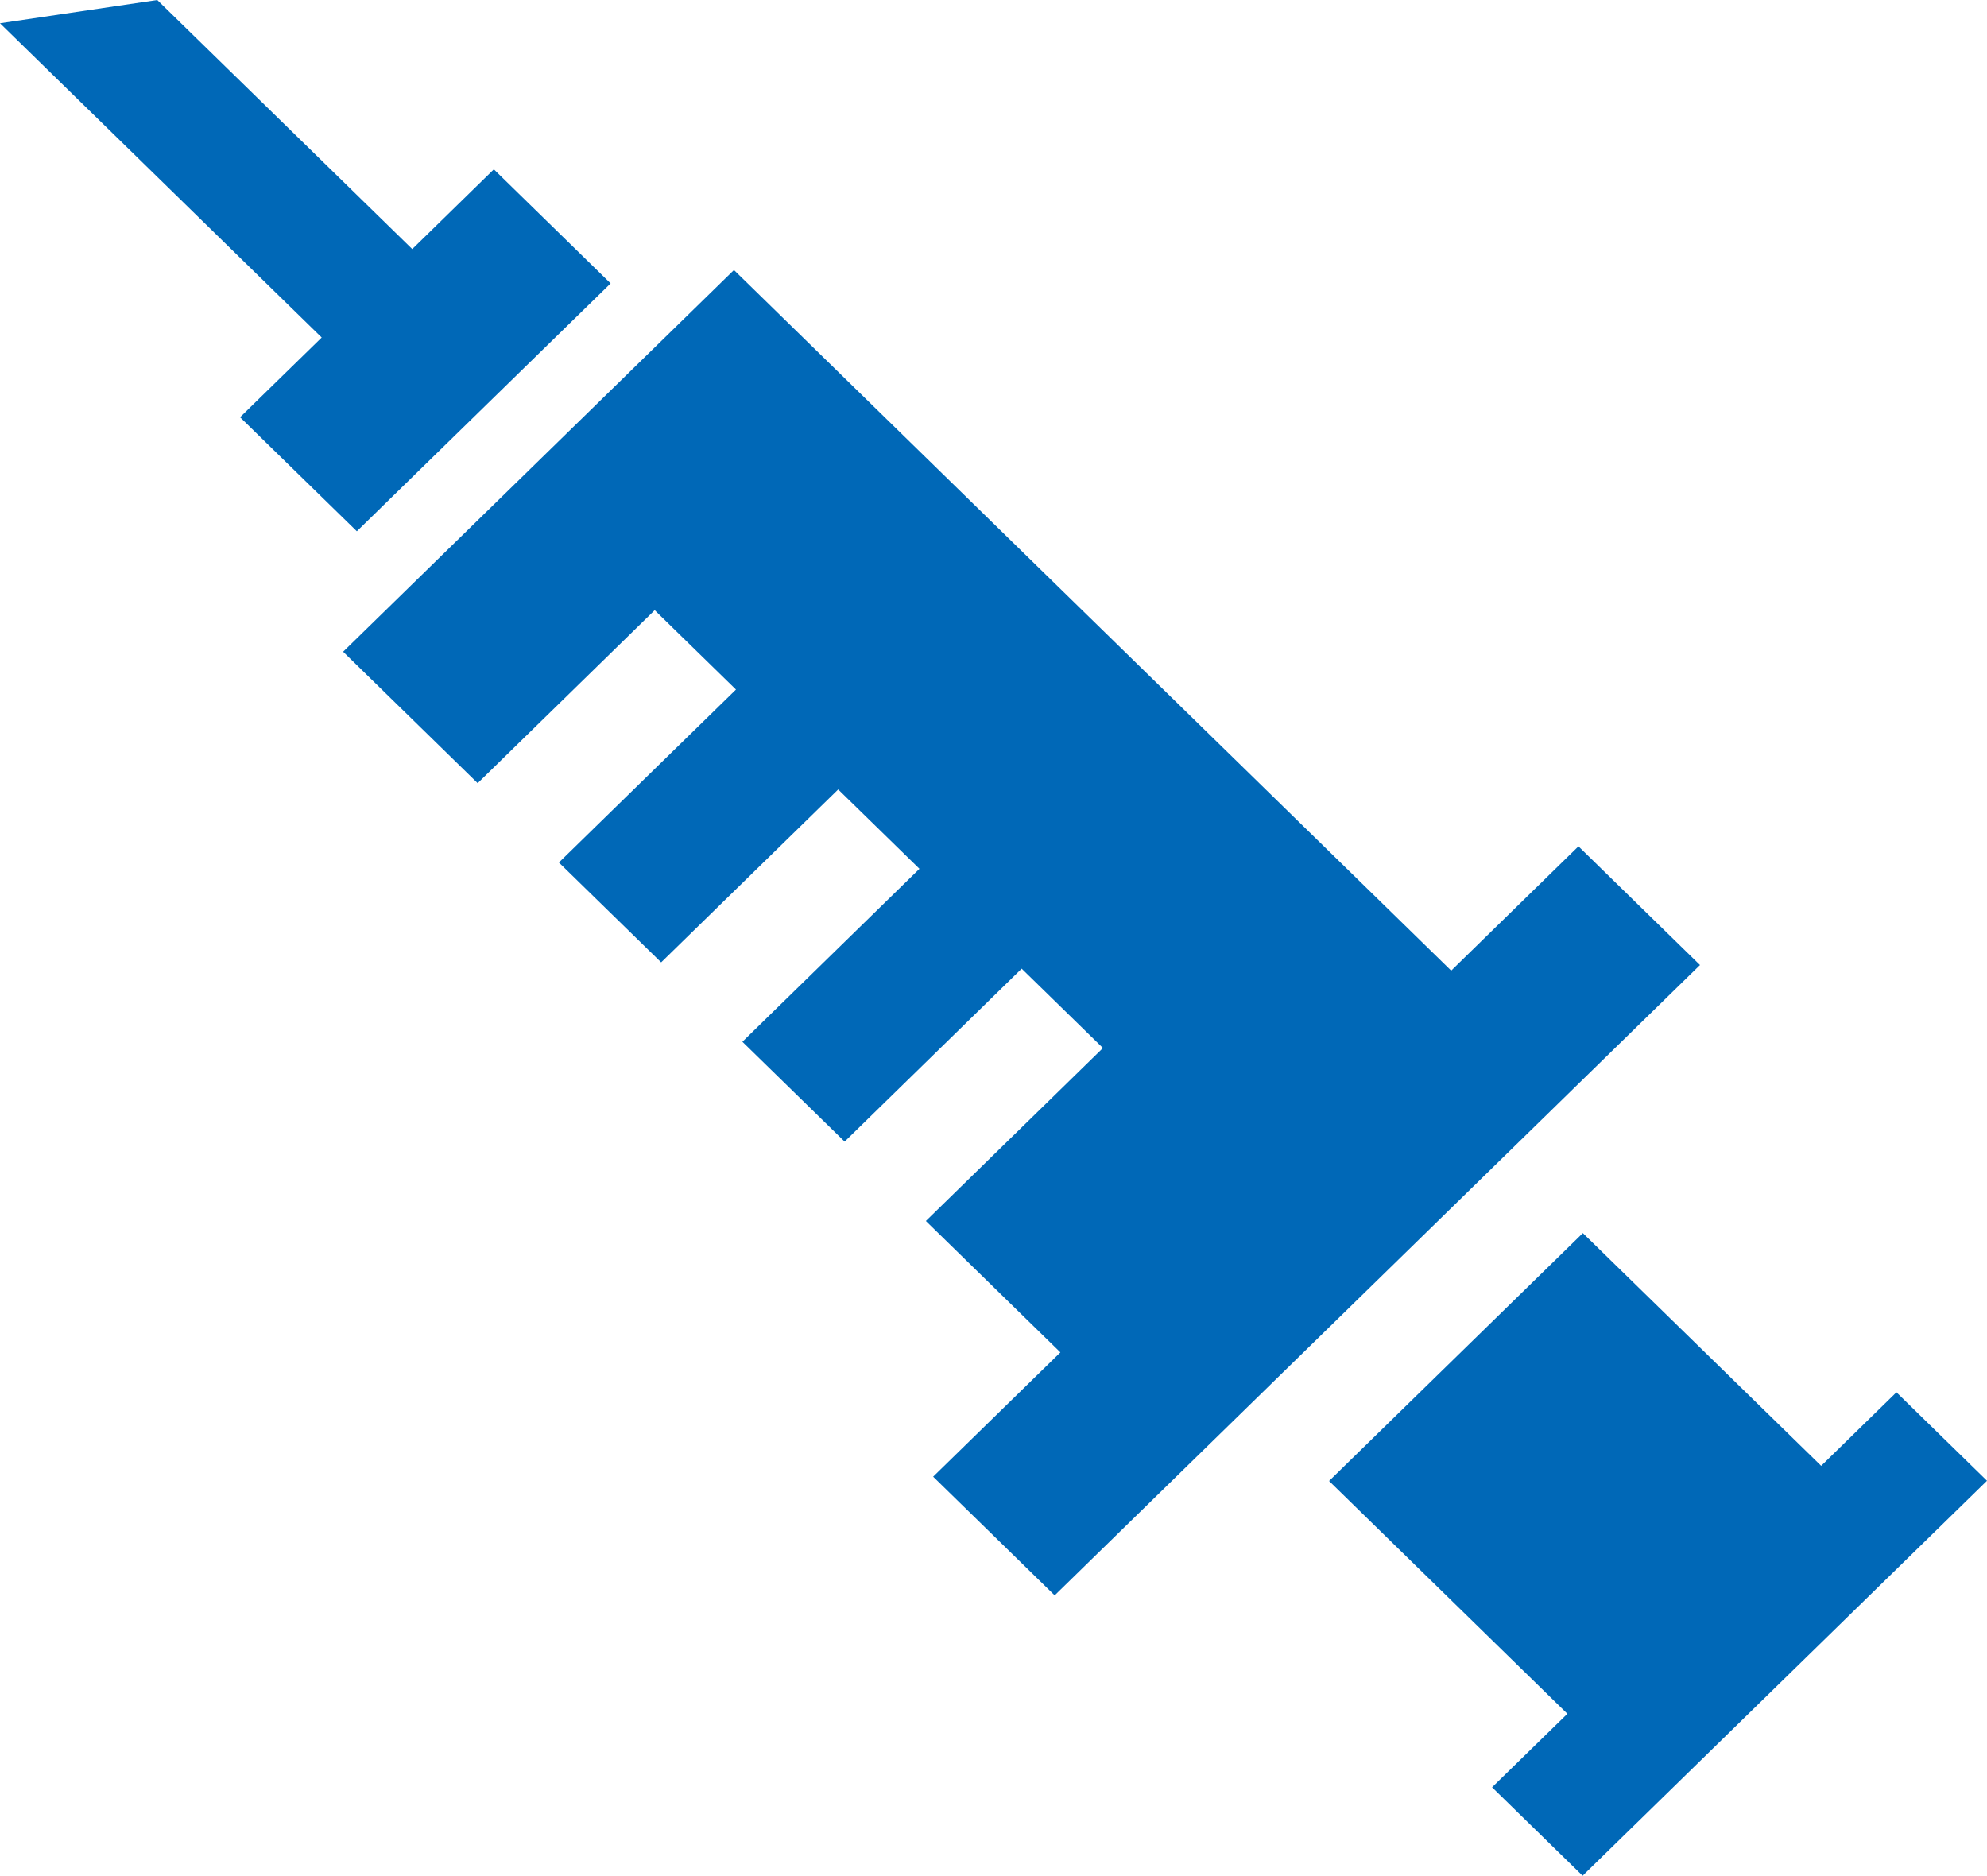
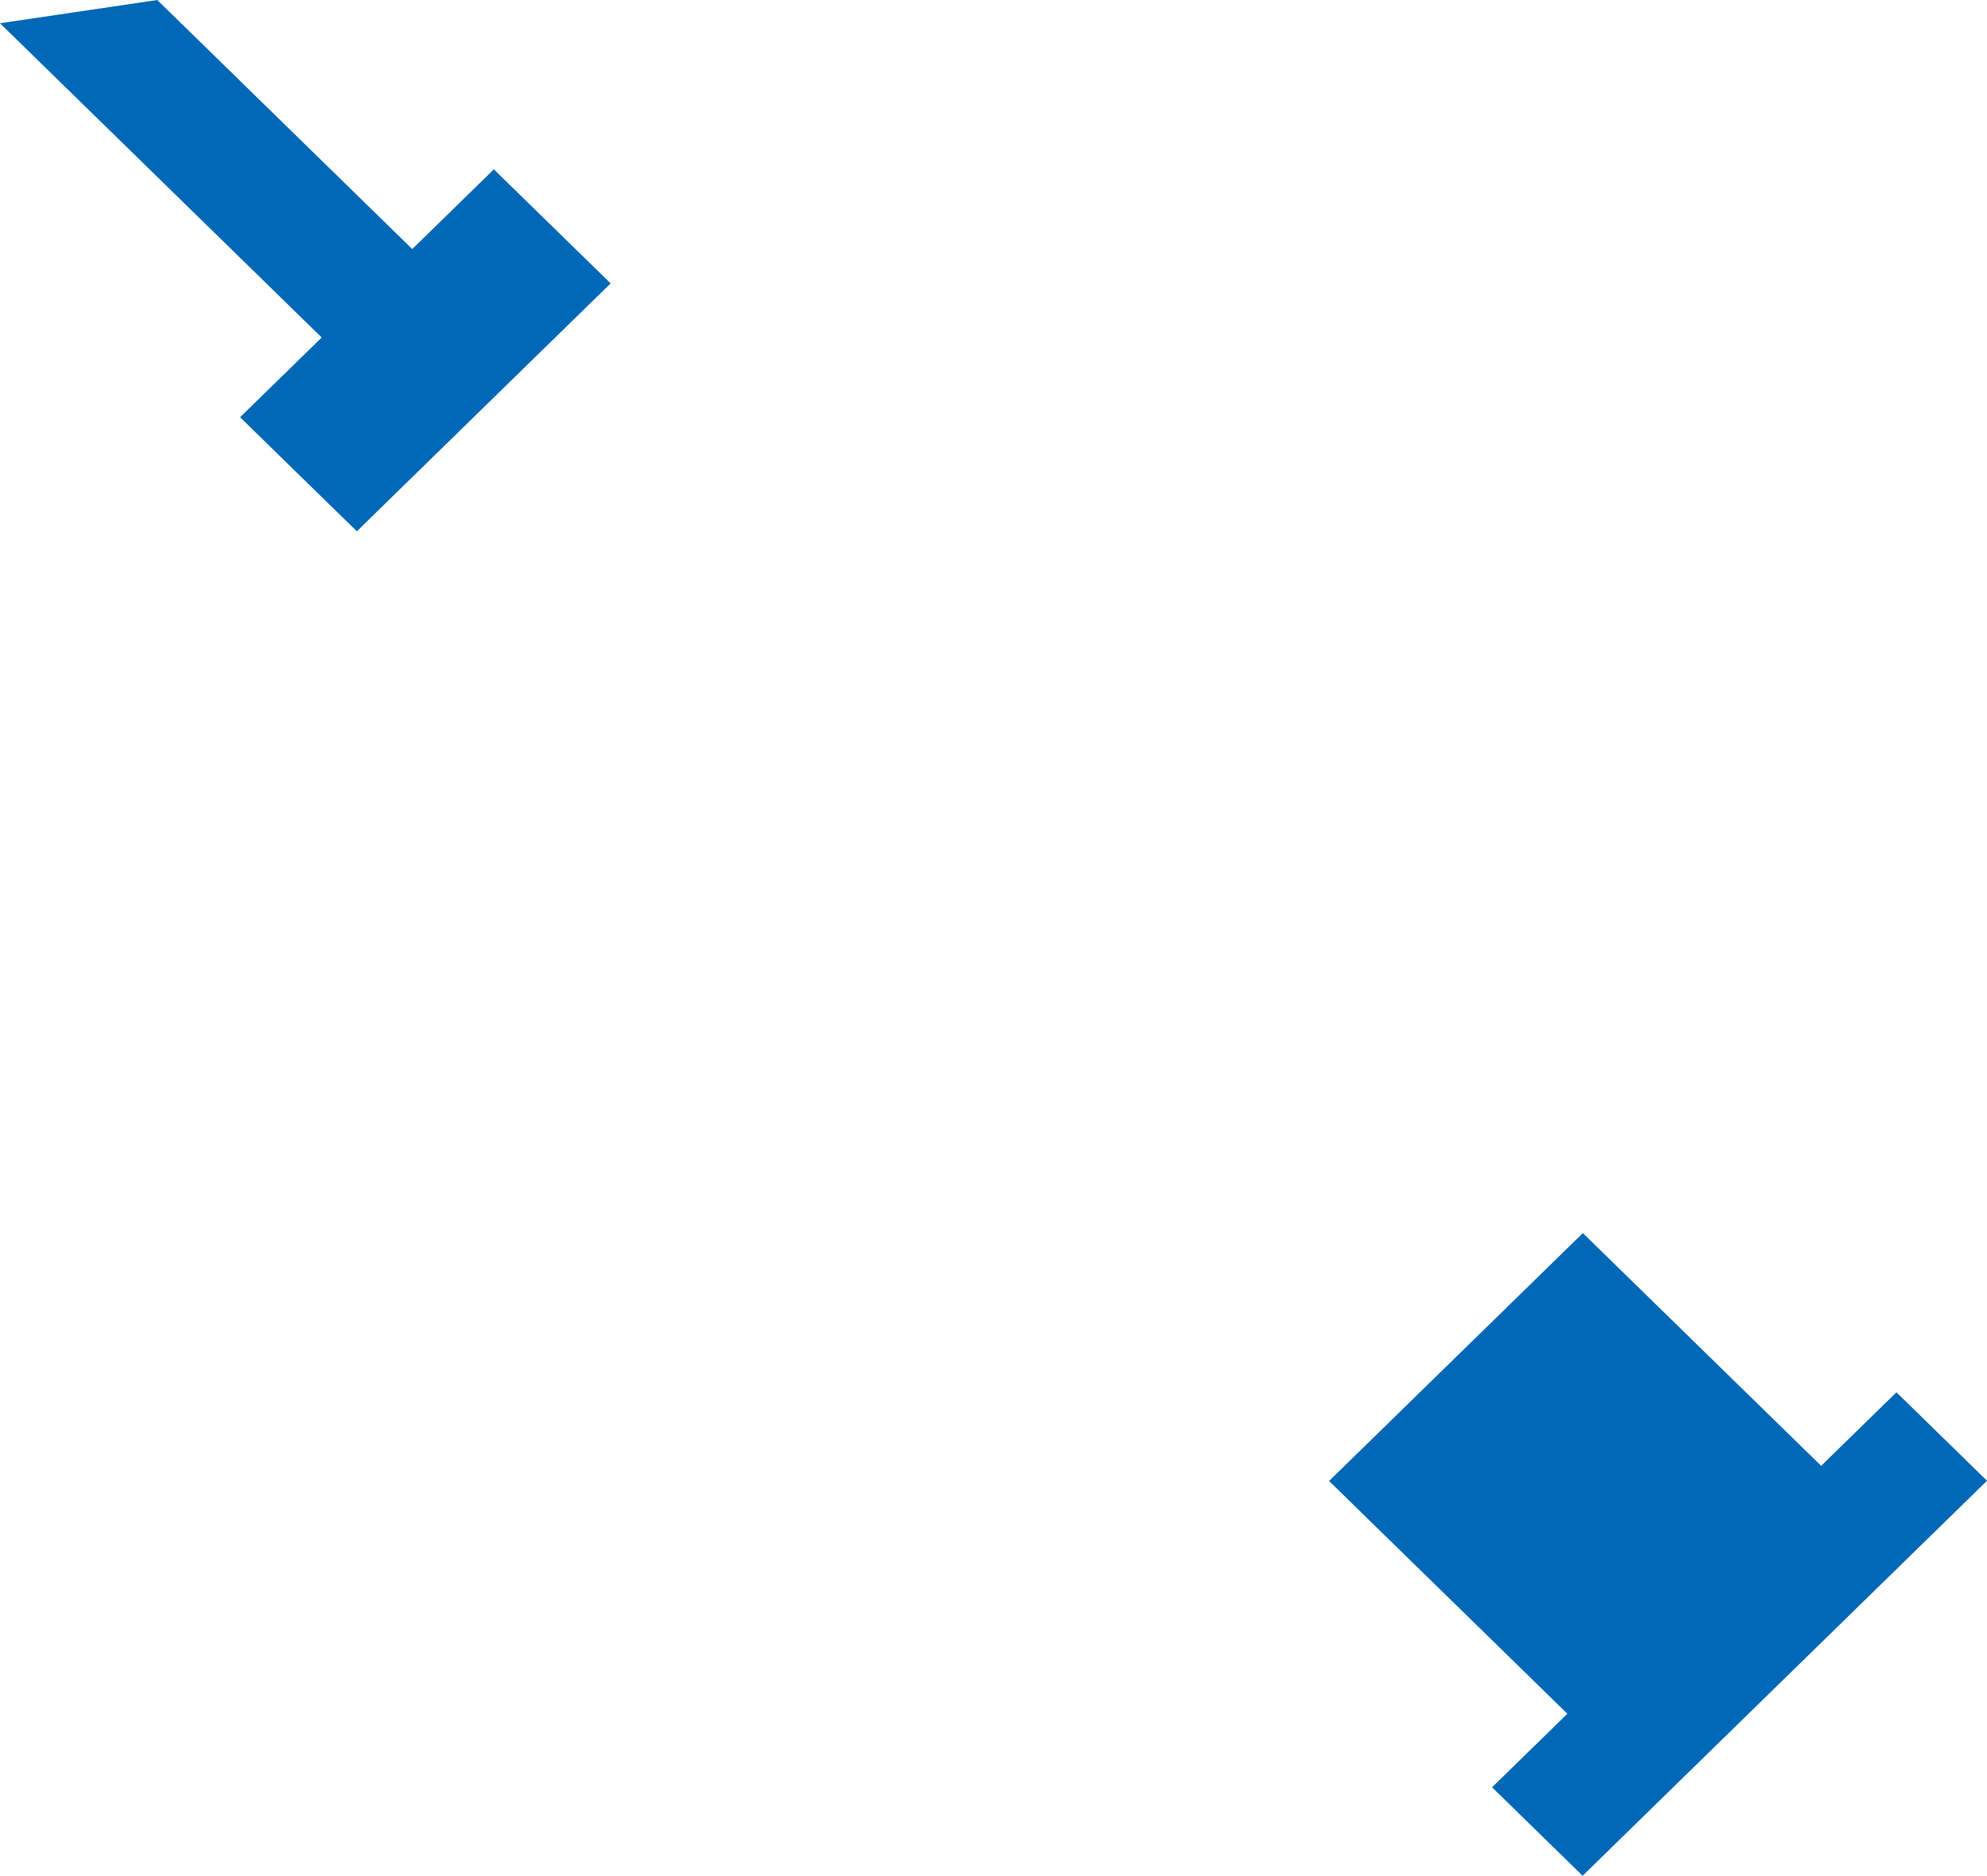
<svg xmlns="http://www.w3.org/2000/svg" id="b" viewBox="0 0 61 57.576">
  <g id="c">
-     <polygon points="44.551 29.794 22.532 8.288 10.534 20.005 14.664 24.039 20.099 18.73 22.594 21.166 17.158 26.475 20.297 29.54 25.732 24.232 28.227 26.668 22.791 31.977 25.93 35.042 31.365 29.733 33.86 32.169 28.424 37.478 32.554 41.511 28.647 45.327 32.378 48.97 52.189 29.622 48.458 25.978 44.551 29.794" style="fill:#0068b7; stroke-width:0px;" />
    <polygon points="48.593 37.85 40.802 45.459 48.118 52.604 45.806 54.861 48.586 57.576 61 45.452 58.22 42.737 55.909 44.994 48.593 37.85" style="fill:#0068b7; stroke-width:0px;" />
    <polygon points="15.161 5.198 12.656 7.645 4.828 0 0 .714 9.876 10.36 7.37 12.807 10.955 16.308 18.746 8.699 15.161 5.198" style="fill:#0068b7; stroke-width:0px;" />
  </g>
</svg>